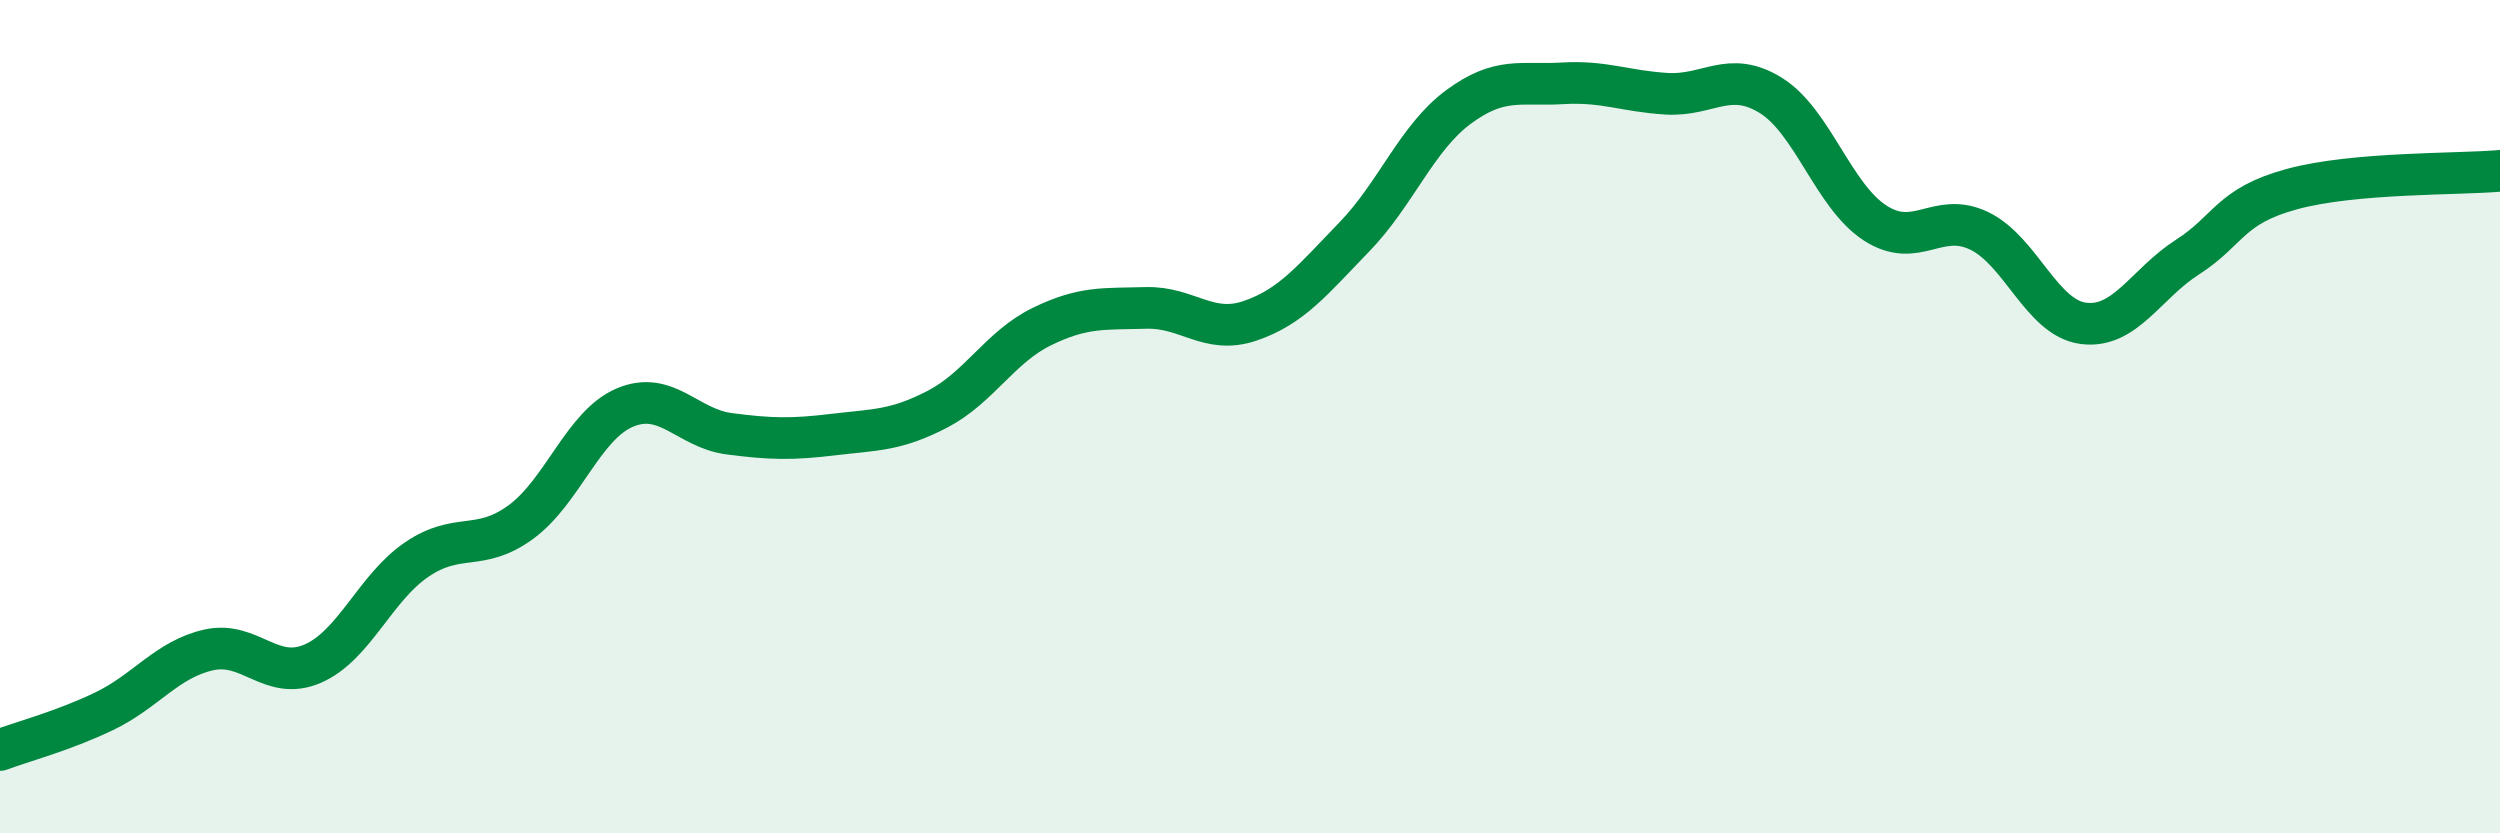
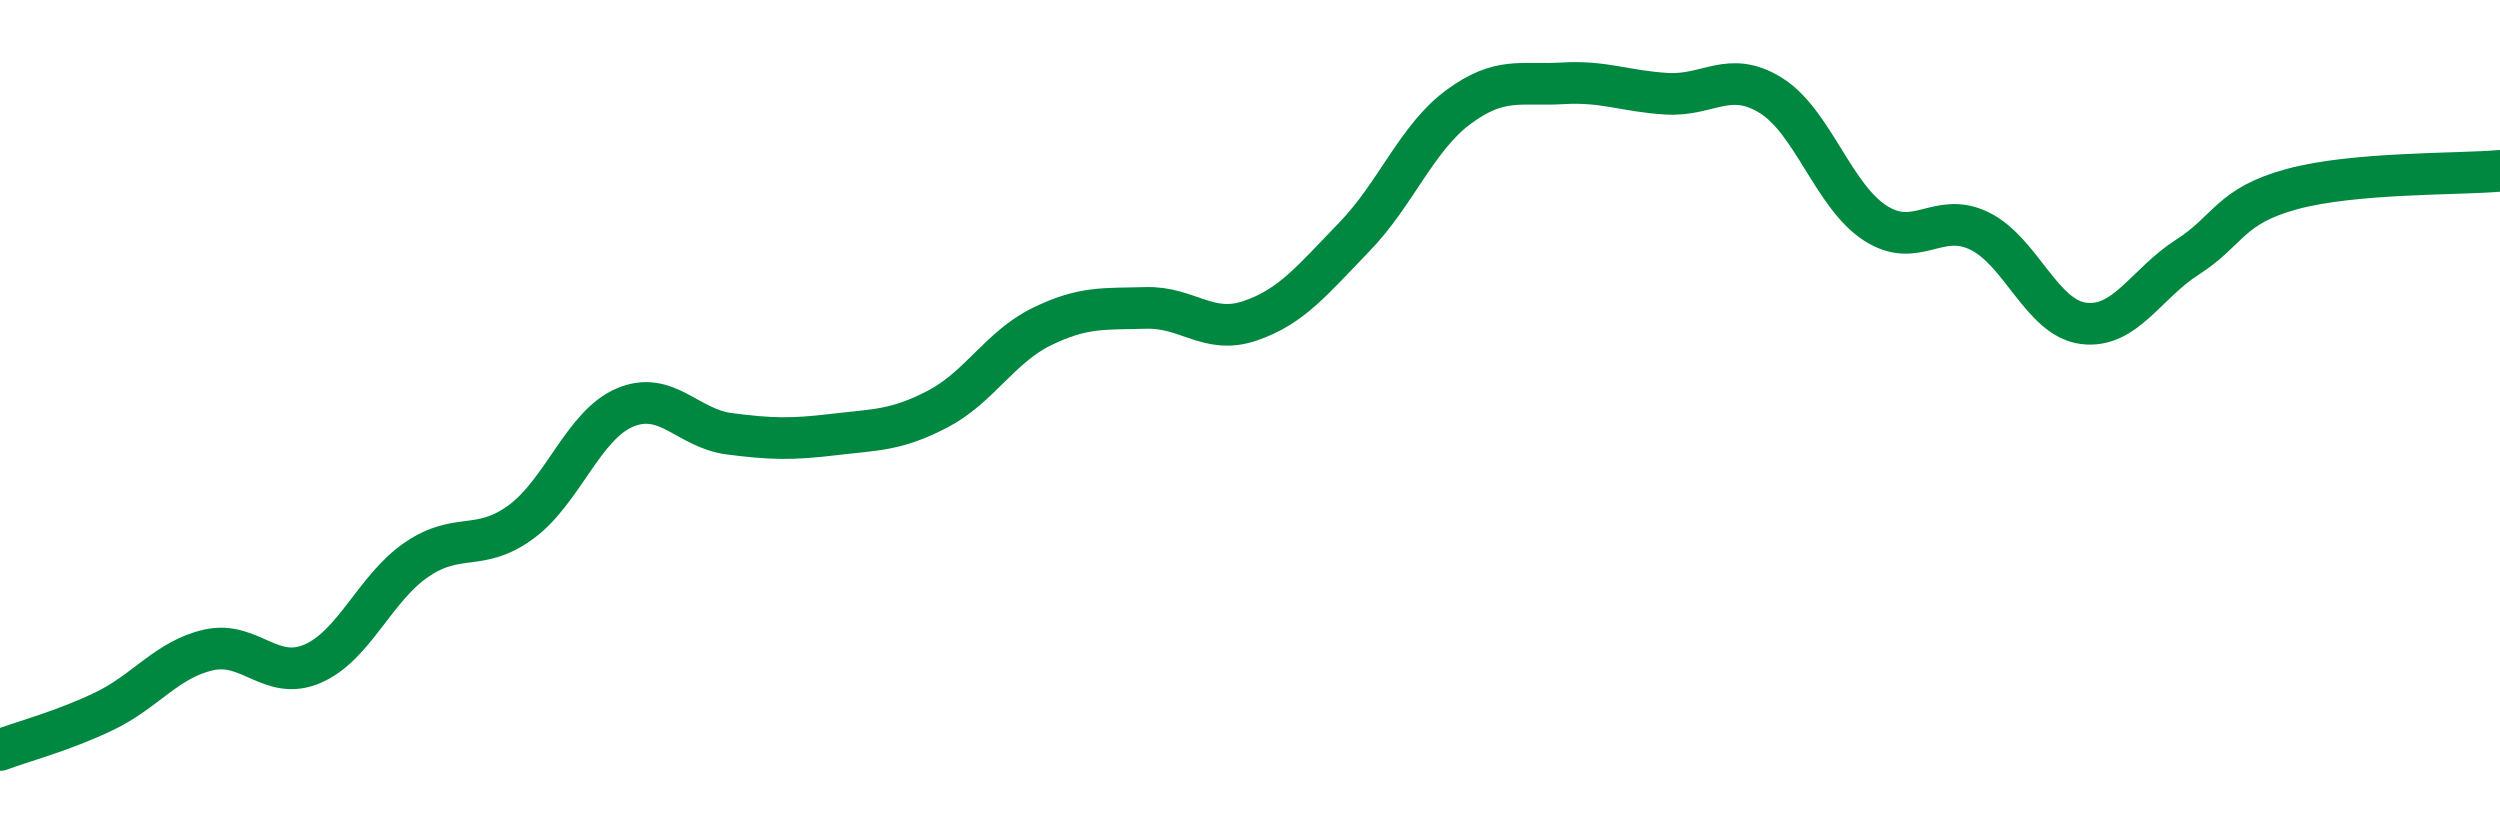
<svg xmlns="http://www.w3.org/2000/svg" width="60" height="20" viewBox="0 0 60 20">
-   <path d="M 0,18 C 0.5,17.81 1.5,17.55 2.5,17.07 C 3.5,16.59 4,15.83 5,15.6 C 6,15.37 6.5,16.36 7.5,15.93 C 8.5,15.5 9,14.11 10,13.43 C 11,12.75 11.5,13.26 12.5,12.53 C 13.5,11.8 14,10.2 15,9.78 C 16,9.36 16.5,10.28 17.5,10.41 C 18.5,10.54 19,10.55 20,10.43 C 21,10.31 21.5,10.34 22.5,9.82 C 23.5,9.3 24,8.33 25,7.84 C 26,7.35 26.5,7.42 27.5,7.39 C 28.5,7.36 29,8.04 30,7.7 C 31,7.36 31.5,6.72 32.5,5.69 C 33.5,4.66 34,3.31 35,2.57 C 36,1.83 36.5,2.06 37.5,2 C 38.5,1.94 39,2.19 40,2.25 C 41,2.31 41.5,1.67 42.5,2.29 C 43.5,2.91 44,4.7 45,5.35 C 46,6 46.5,5.06 47.5,5.54 C 48.5,6.02 49,7.63 50,7.76 C 51,7.89 51.5,6.81 52.5,6.17 C 53.5,5.53 53.5,4.95 55,4.54 C 56.5,4.13 59,4.19 60,4.1L60 20L0 20Z" fill="#008740" opacity="0.1" stroke-linecap="round" stroke-linejoin="round" />
  <path d="M 0,18 C 0.5,17.81 1.5,17.55 2.5,17.07 C 3.5,16.59 4,15.83 5,15.6 C 6,15.37 6.5,16.36 7.5,15.93 C 8.5,15.5 9,14.11 10,13.43 C 11,12.75 11.5,13.26 12.5,12.53 C 13.5,11.8 14,10.2 15,9.78 C 16,9.36 16.5,10.28 17.5,10.41 C 18.5,10.54 19,10.55 20,10.43 C 21,10.31 21.5,10.34 22.5,9.82 C 23.5,9.3 24,8.33 25,7.84 C 26,7.35 26.5,7.42 27.5,7.39 C 28.5,7.36 29,8.04 30,7.7 C 31,7.36 31.5,6.72 32.5,5.69 C 33.5,4.66 34,3.31 35,2.57 C 36,1.83 36.5,2.06 37.5,2 C 38.5,1.94 39,2.19 40,2.25 C 41,2.31 41.5,1.67 42.5,2.29 C 43.5,2.91 44,4.7 45,5.35 C 46,6 46.5,5.06 47.5,5.54 C 48.5,6.02 49,7.63 50,7.76 C 51,7.89 51.5,6.81 52.5,6.17 C 53.5,5.53 53.5,4.95 55,4.54 C 56.5,4.13 59,4.19 60,4.1" stroke="#008740" stroke-width="1" fill="none" stroke-linecap="round" stroke-linejoin="round" />
</svg>